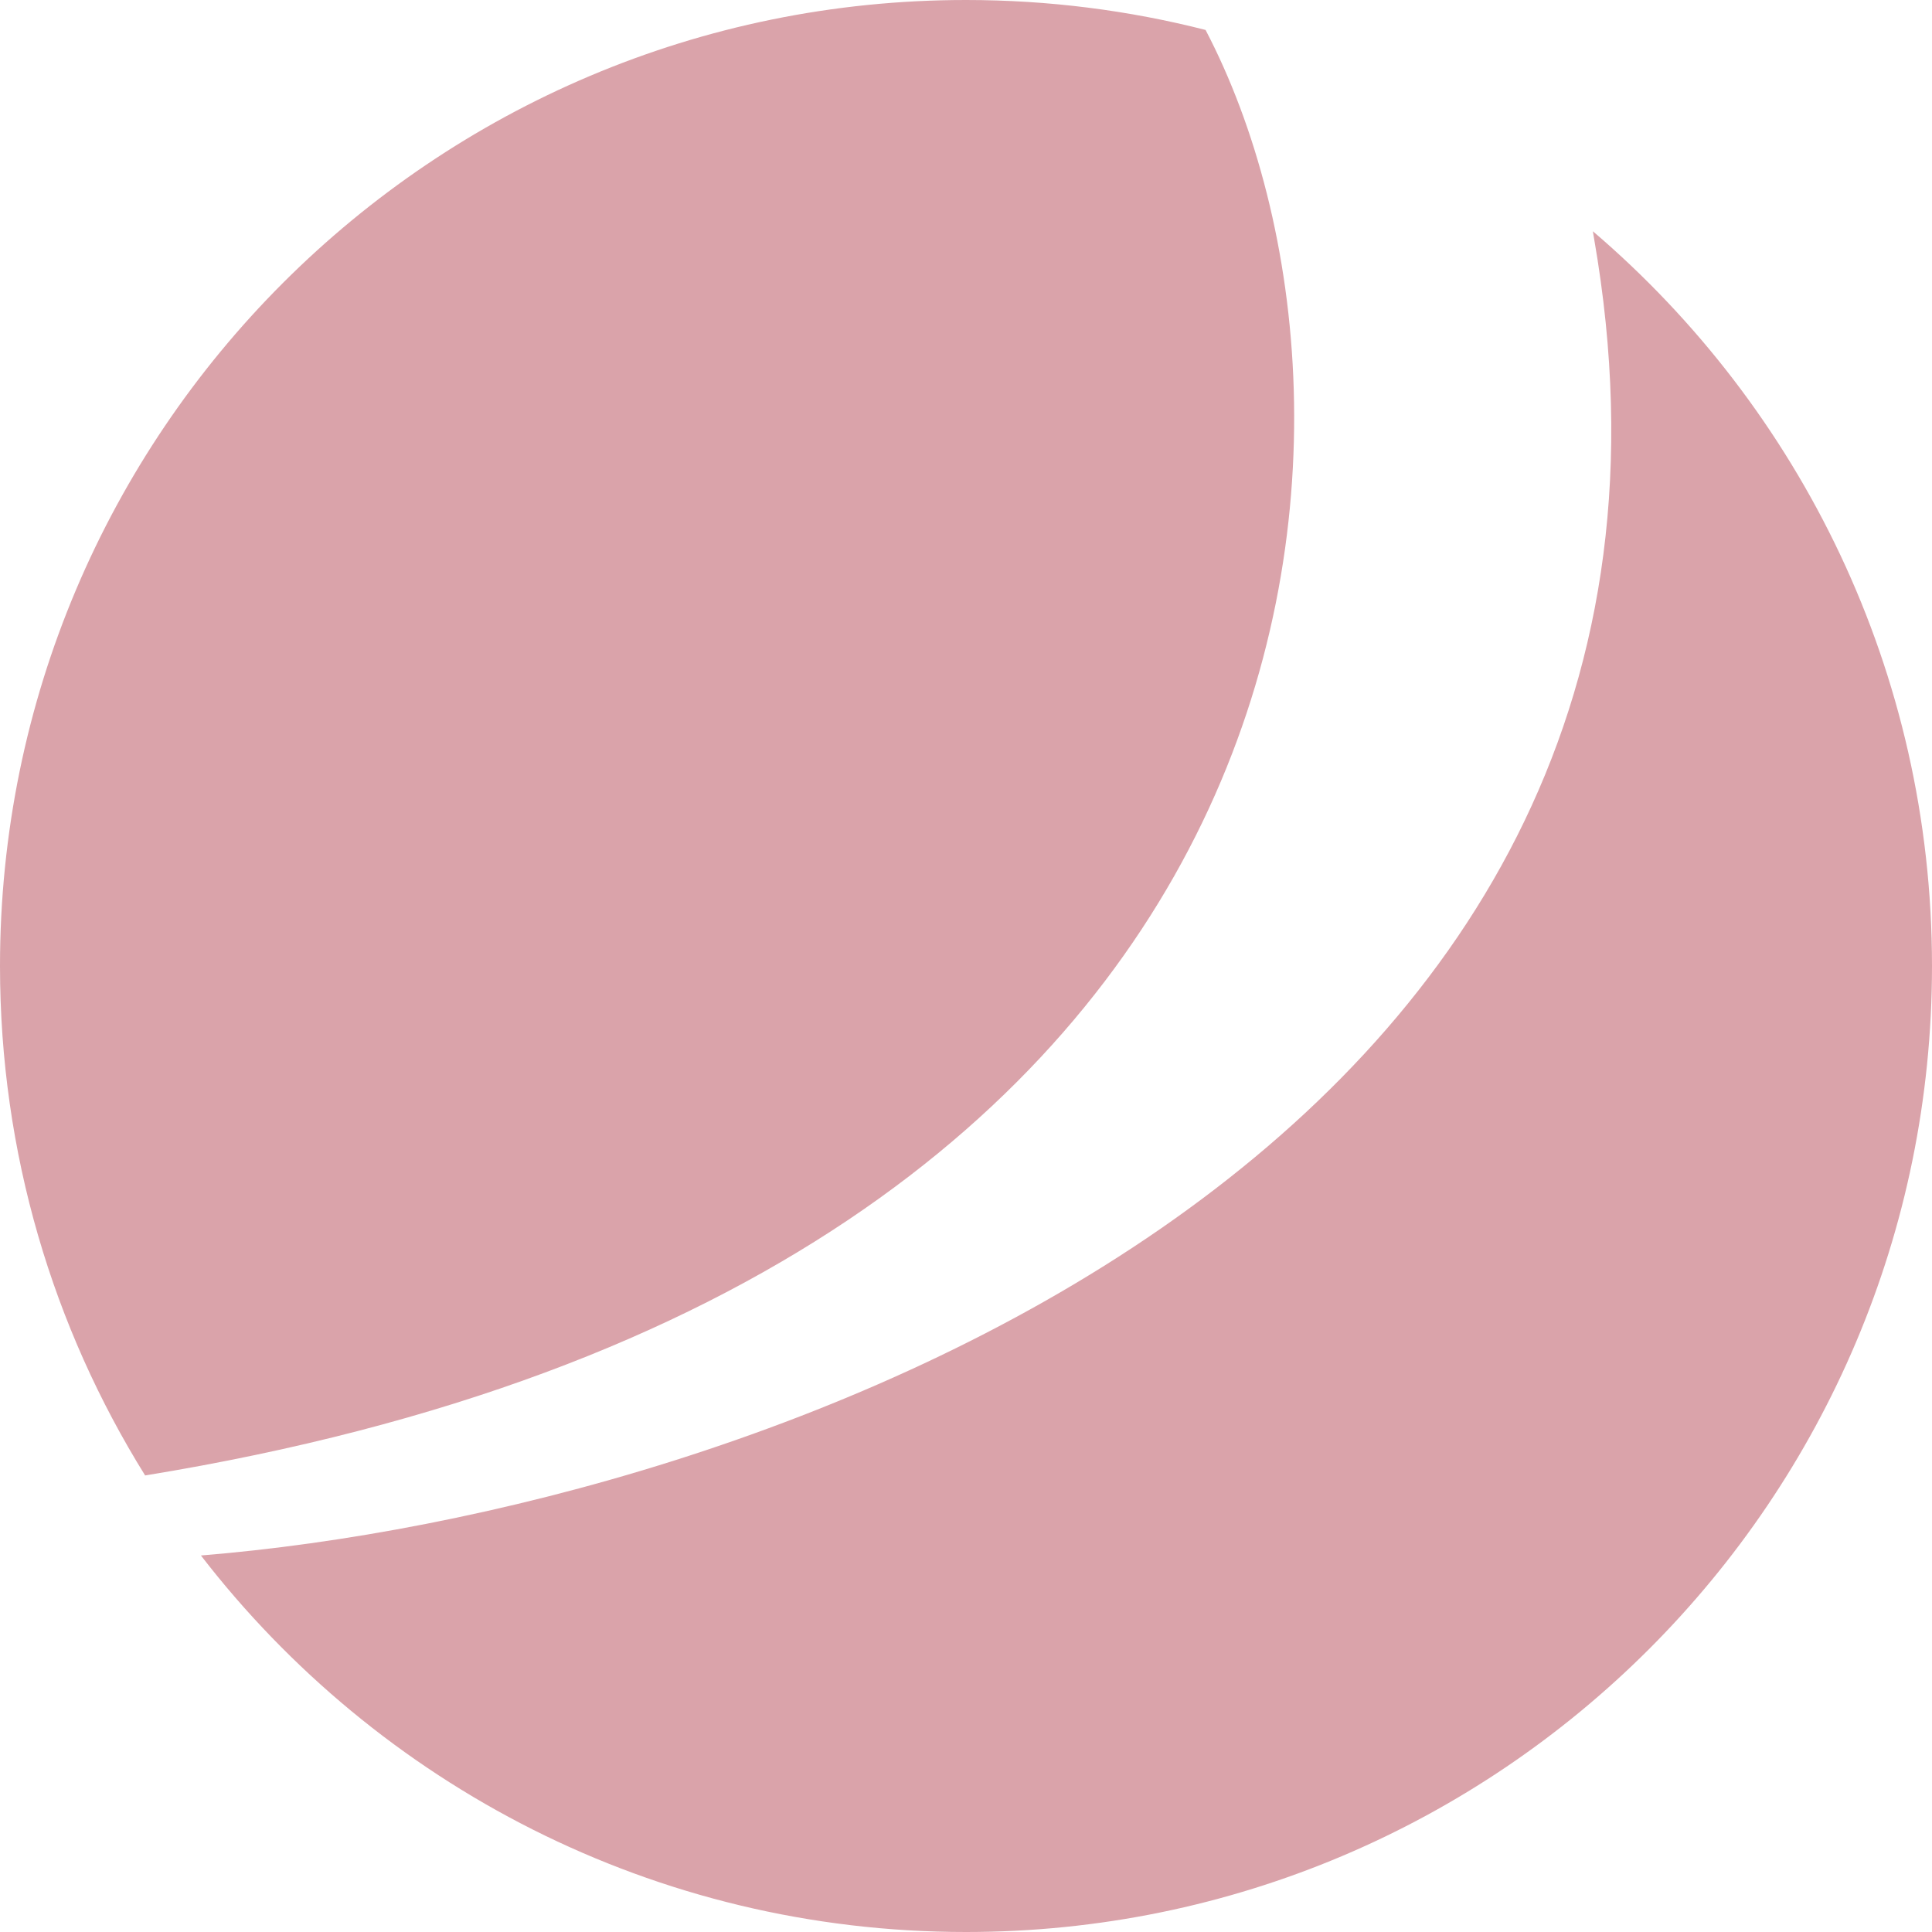
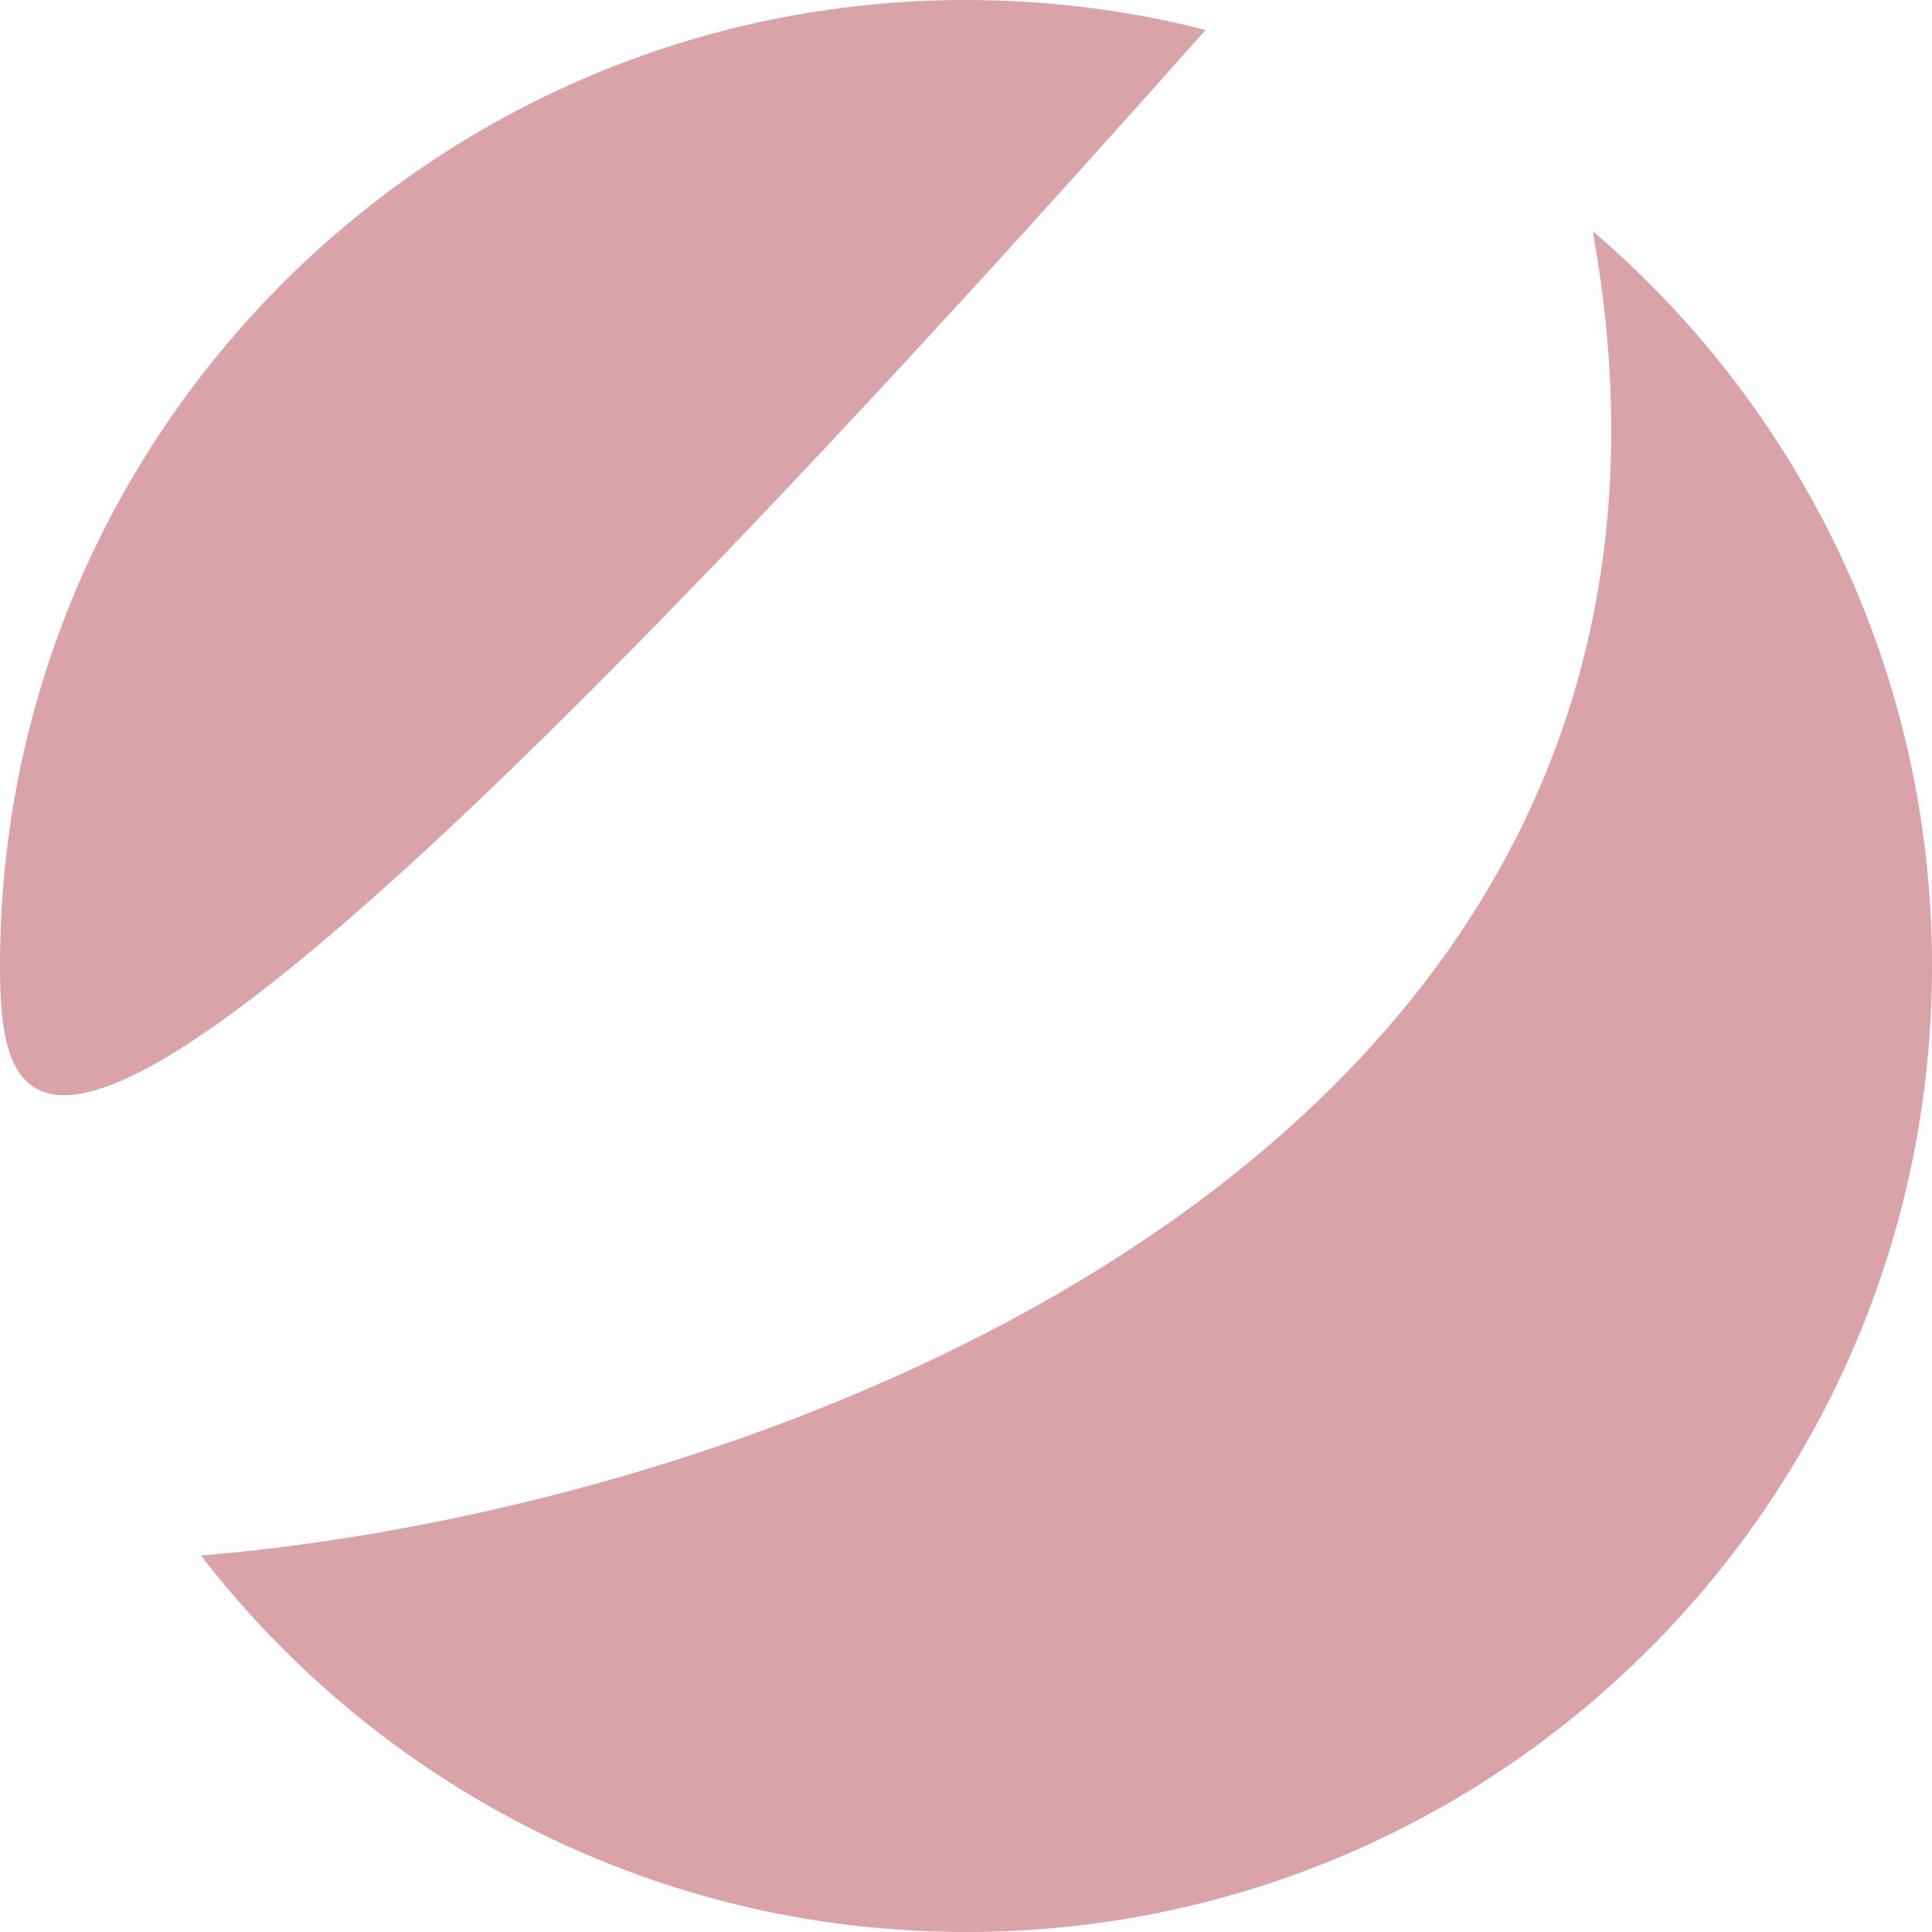
<svg xmlns="http://www.w3.org/2000/svg" width="26" height="26" viewBox="0 0 26 26" fill="none">
-   <path d="M21.436 3.112C24.228 5.497 26 9.041 26 13C26 20.18 20.18 26 13 26C8.807 26 5.081 24.014 2.704 20.933C10.196 20.325 23.394 15.62 21.5 3.5C21.48 3.369 21.456 3.24 21.436 3.112ZM13 0C14.113 0 15.193 0.14 16.224 0.403C18.915 5.546 18.175 17.21 1.953 19.856C0.715 17.866 0 15.516 0 13C0 5.821 5.82 0 13 0Z" fill="#DAA3AA" />
+   <path d="M21.436 3.112C24.228 5.497 26 9.041 26 13C26 20.18 20.18 26 13 26C8.807 26 5.081 24.014 2.704 20.933C10.196 20.325 23.394 15.62 21.5 3.5C21.48 3.369 21.456 3.24 21.436 3.112ZM13 0C14.113 0 15.193 0.14 16.224 0.403C0.715 17.866 0 15.516 0 13C0 5.821 5.82 0 13 0Z" fill="#DAA3AA" />
</svg>